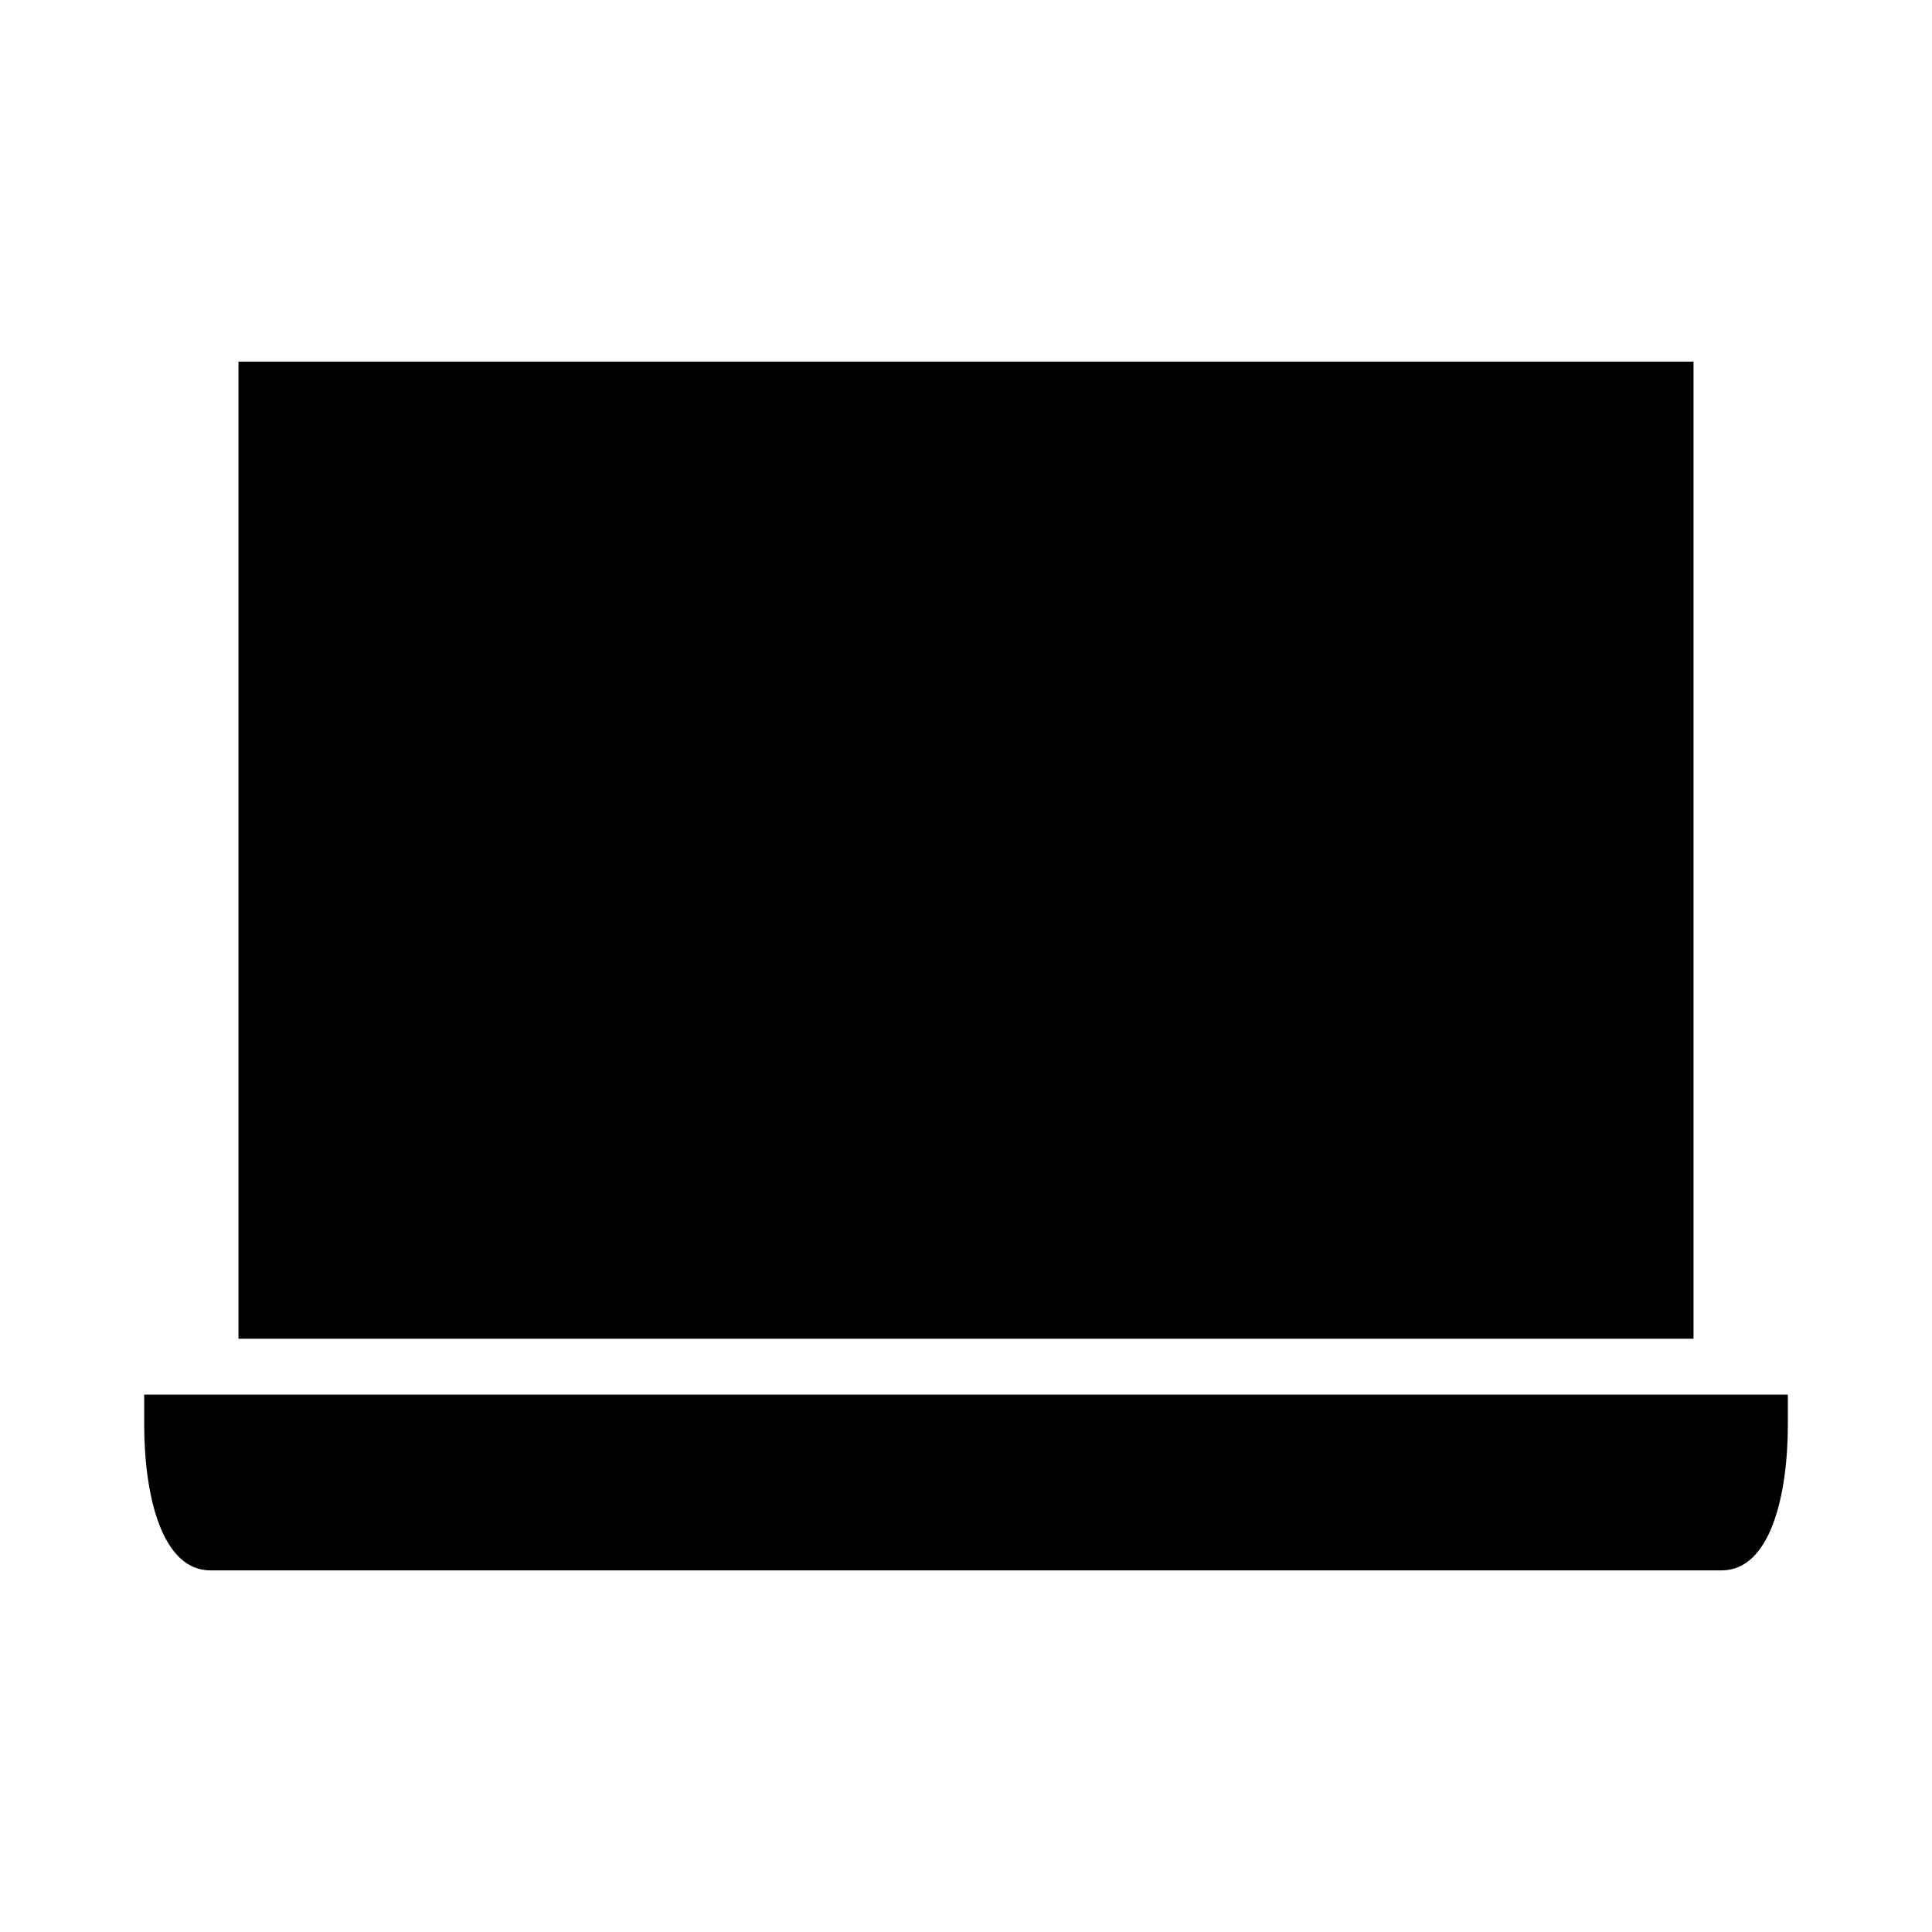
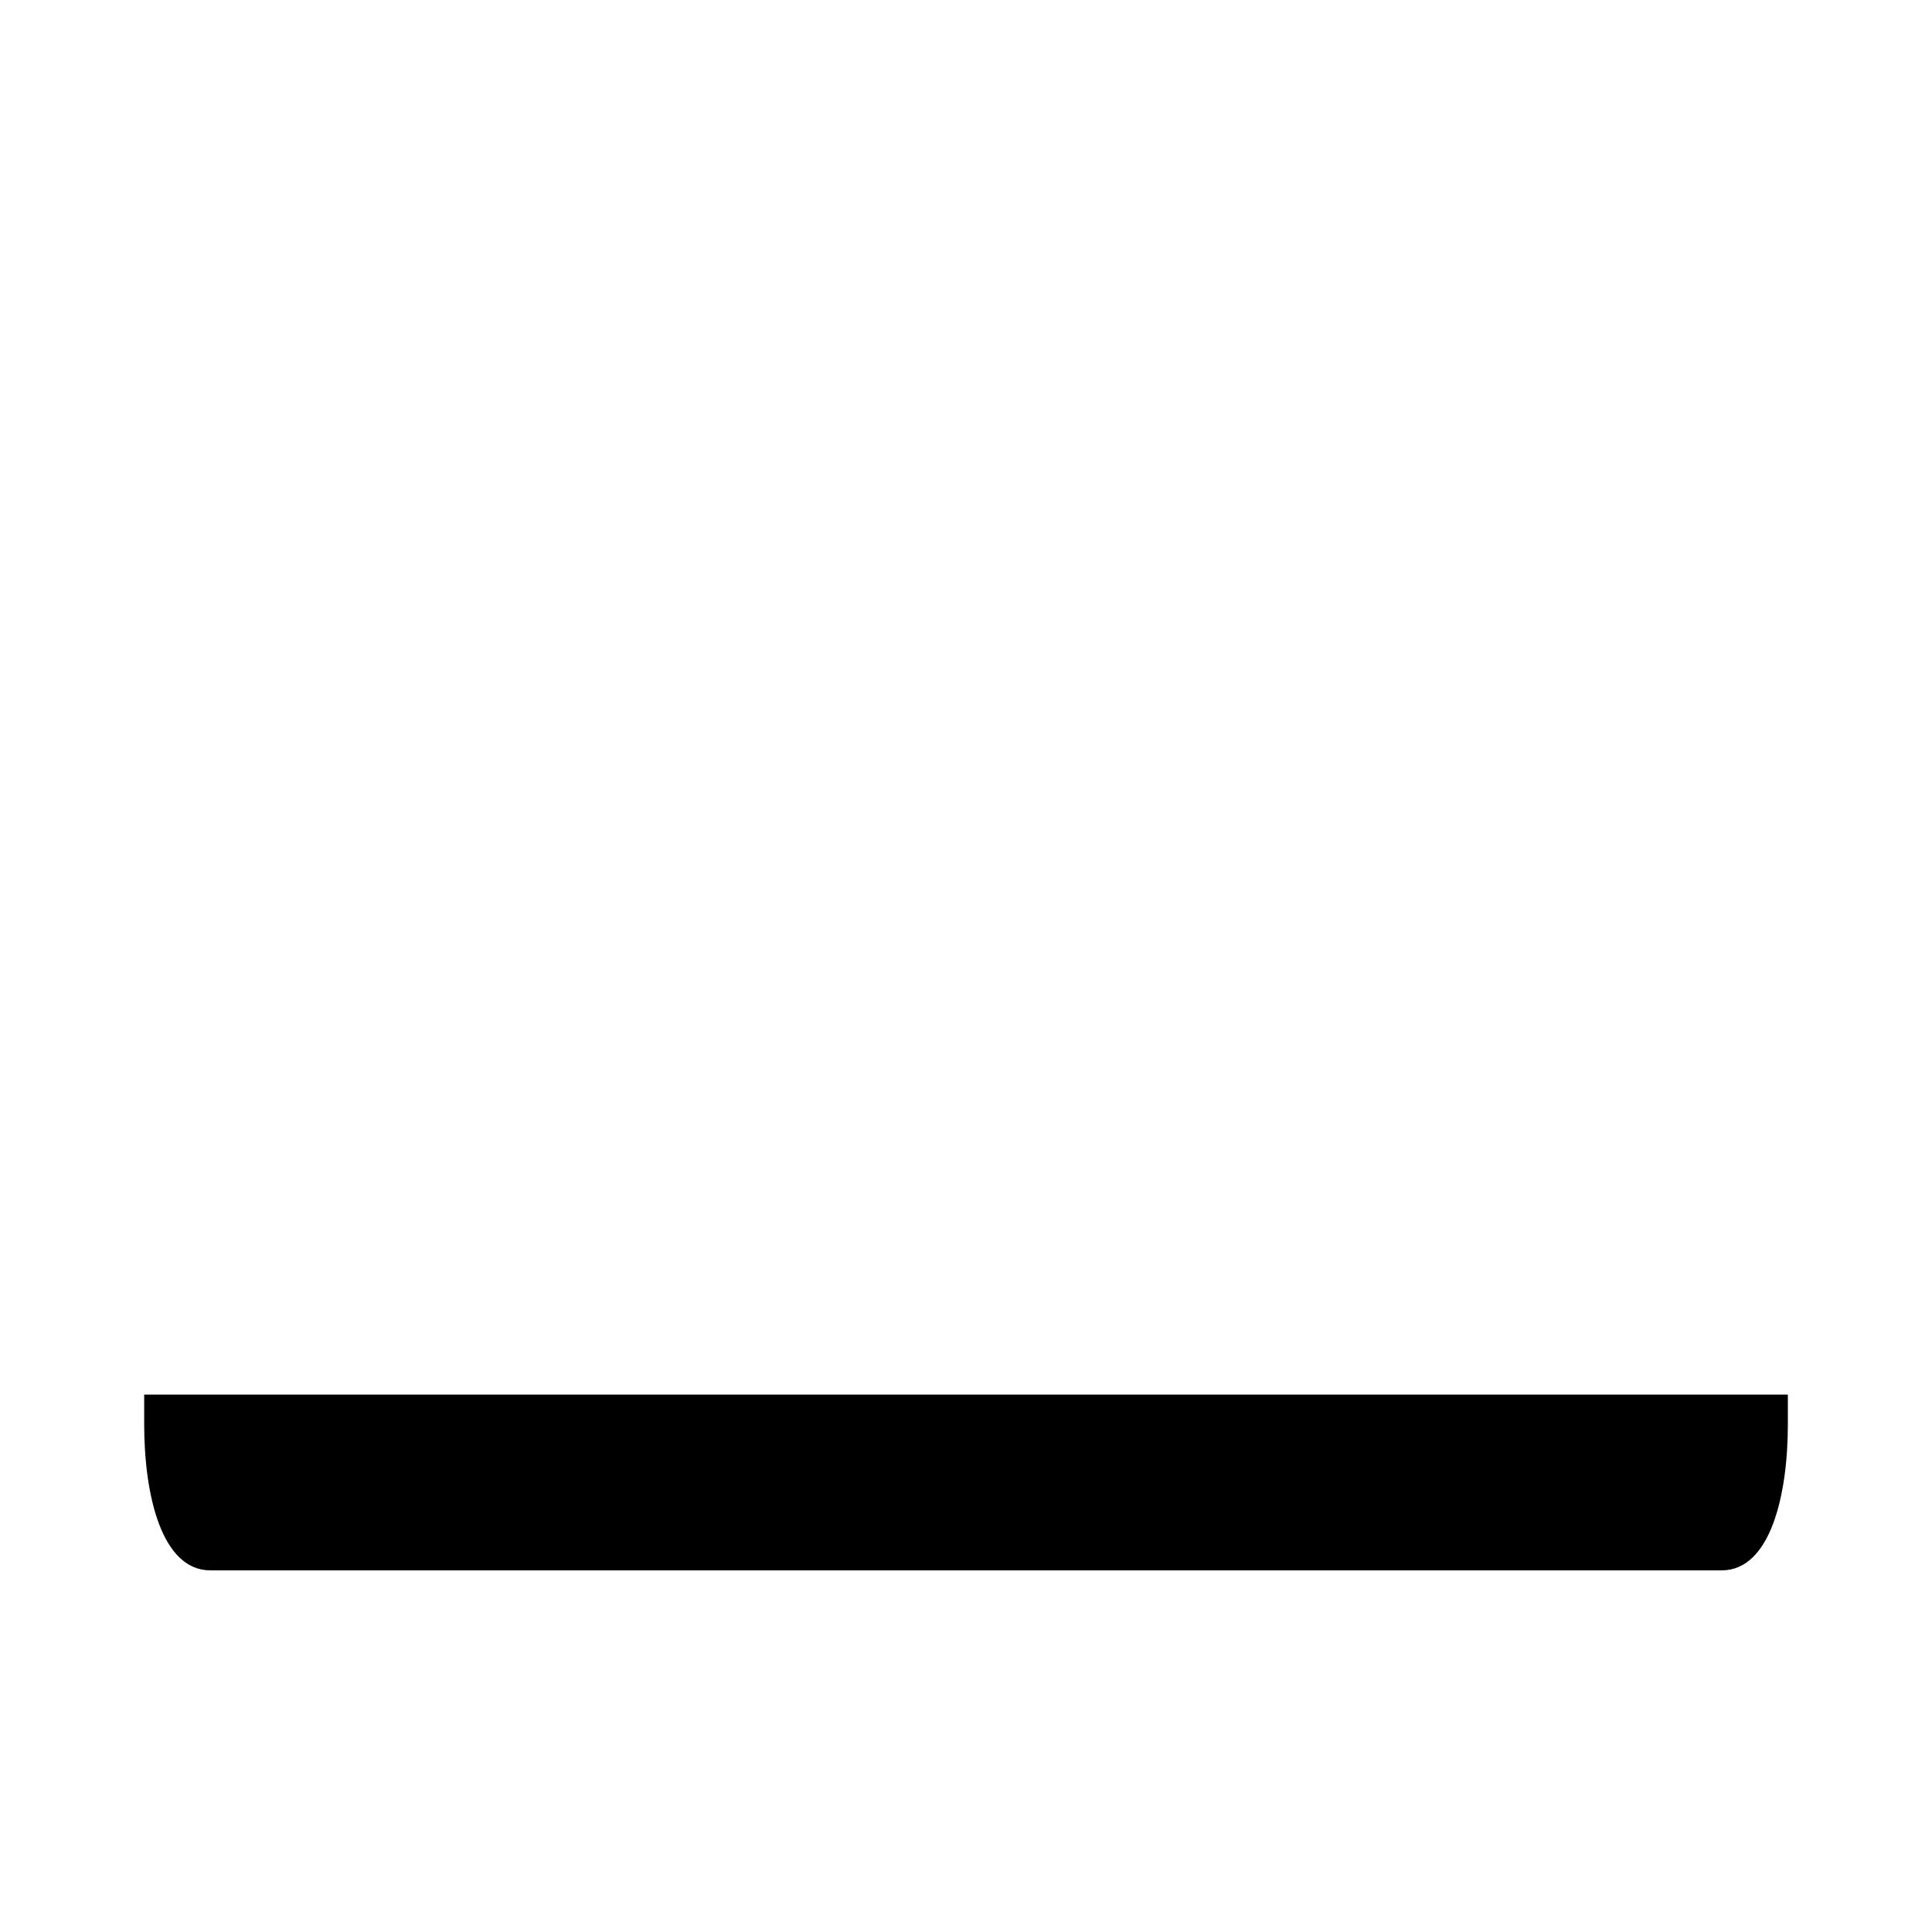
<svg xmlns="http://www.w3.org/2000/svg" fill="#000000" width="800px" height="800px" version="1.1" viewBox="144 144 512 512">
  <g>
-     <path d="m207.2 239.83h385.6v258.95h-385.6z" />
    <path d="m182.21 513.58v7.871c0 18.715 4.609 38.715 17.551 38.715h400.49c12.945 0 17.551-20 17.551-38.715v-7.871z" />
  </g>
</svg>